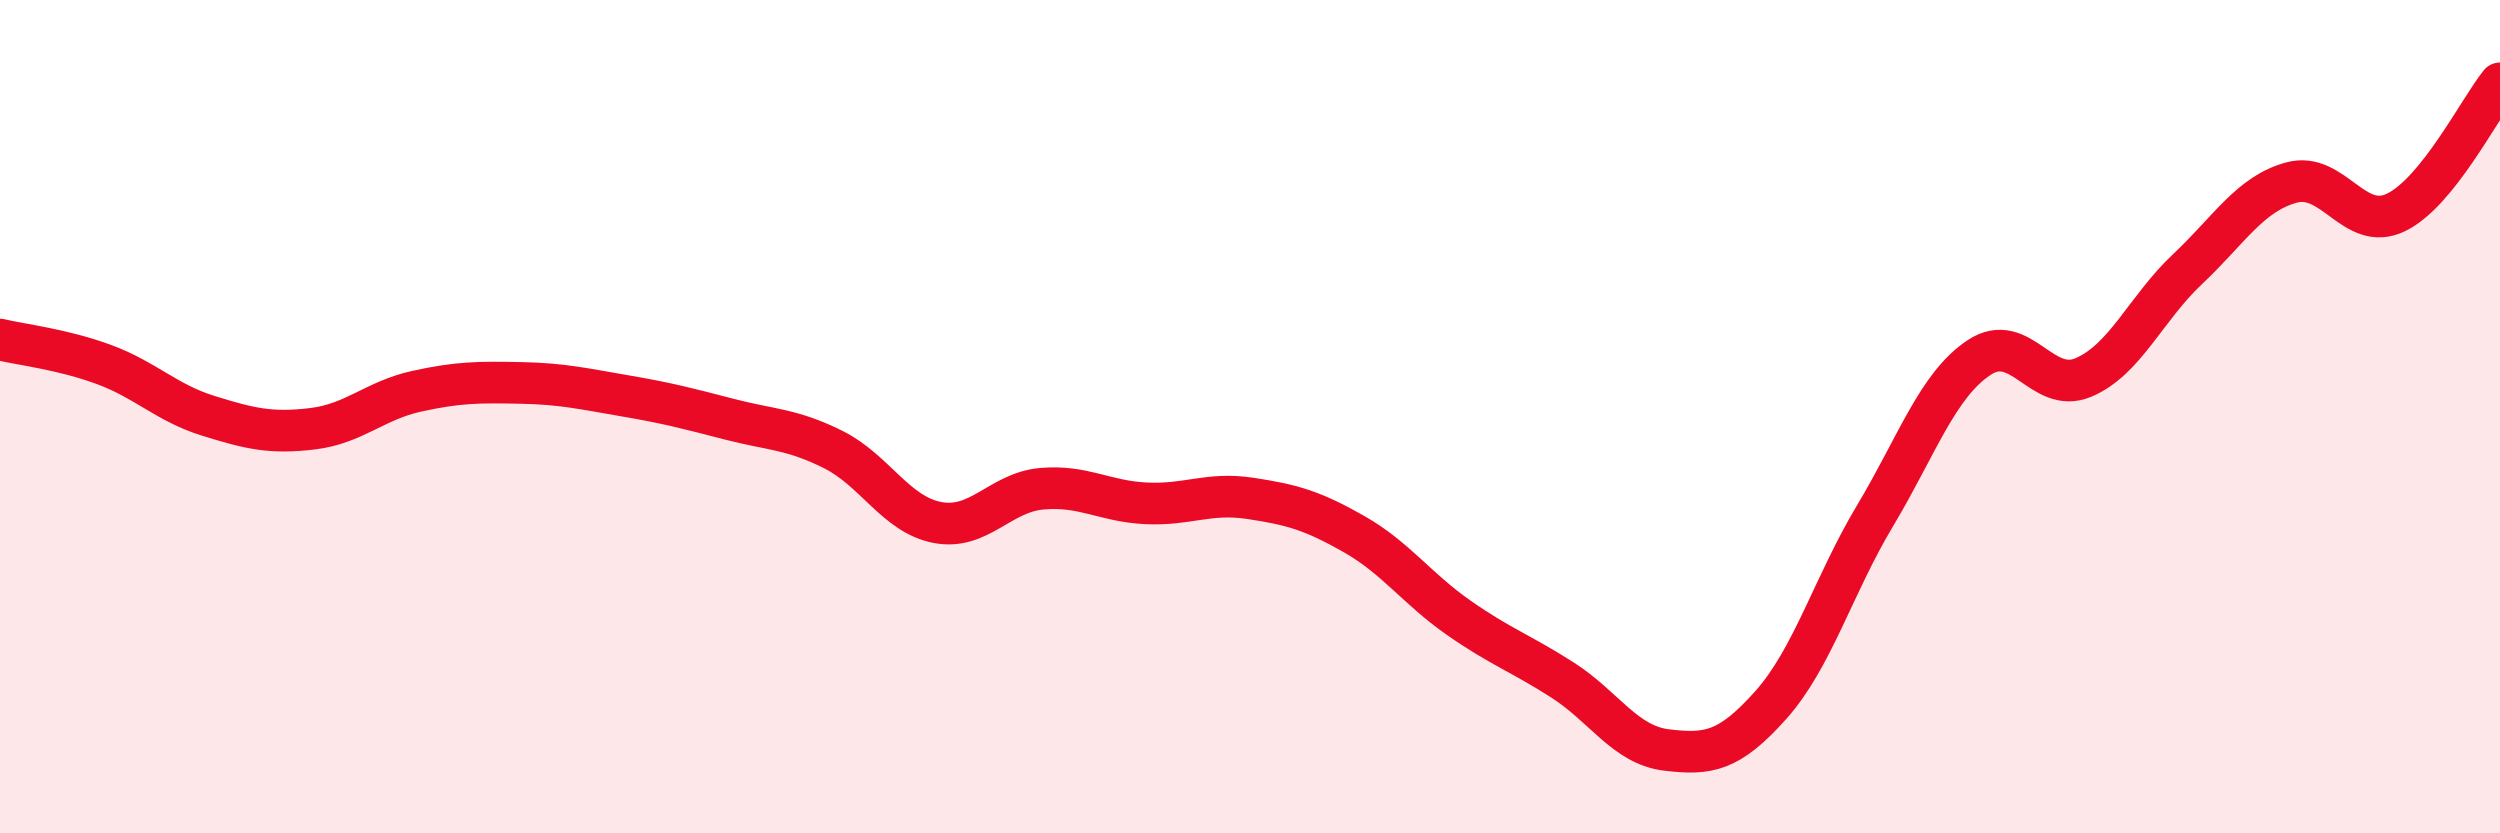
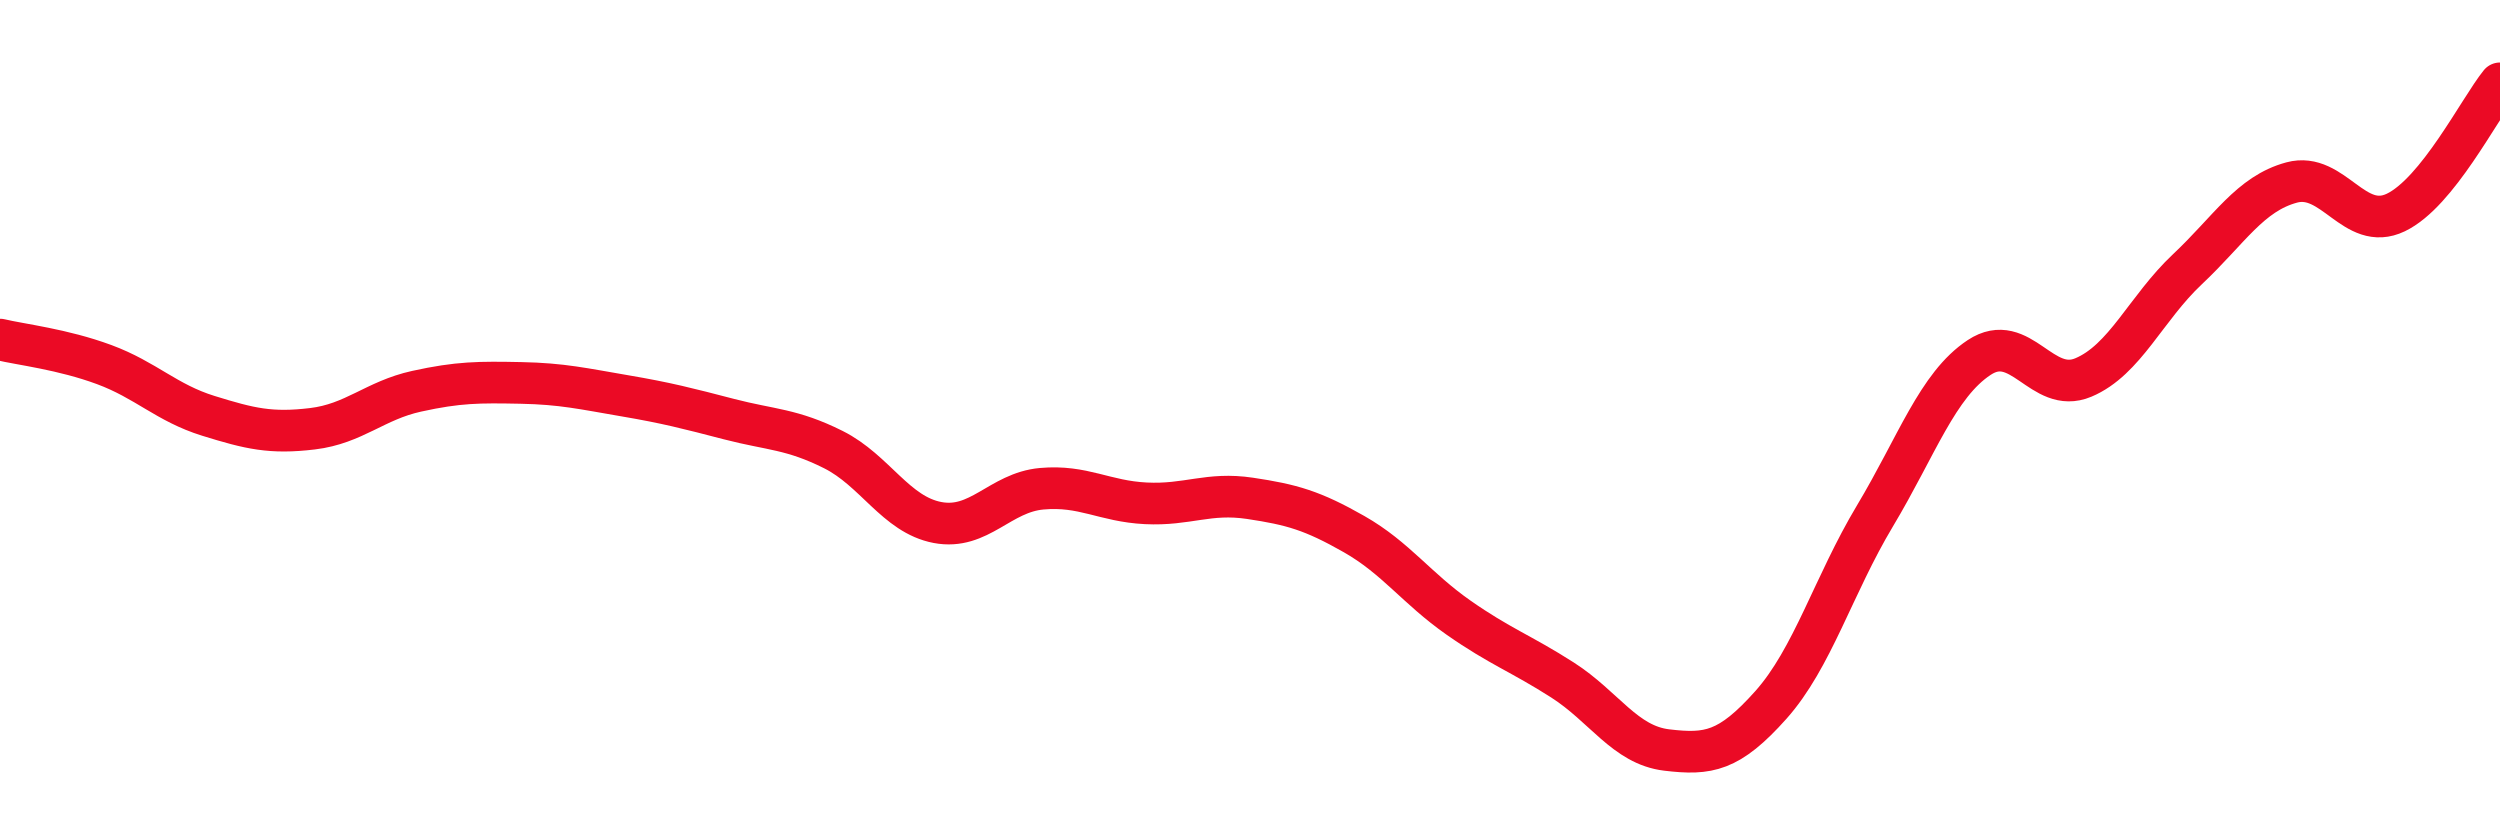
<svg xmlns="http://www.w3.org/2000/svg" width="60" height="20" viewBox="0 0 60 20">
-   <path d="M 0,8.15 C 0.5,8.27 1.5,8.38 2.5,8.75 C 3.5,9.12 4,9.67 5,9.98 C 6,10.29 6.5,10.41 7.5,10.29 C 8.5,10.17 9,9.61 10,9.39 C 11,9.17 11.5,9.17 12.5,9.19 C 13.5,9.21 14,9.33 15,9.5 C 16,9.67 16.5,9.8 17.5,10.06 C 18.5,10.32 19,10.29 20,10.79 C 21,11.29 21.5,12.35 22.5,12.54 C 23.5,12.73 24,11.82 25,11.73 C 26,11.64 26.5,12.03 27.5,12.08 C 28.5,12.13 29,11.81 30,11.96 C 31,12.11 31.5,12.25 32.5,12.82 C 33.5,13.39 34,14.12 35,14.82 C 36,15.52 36.5,15.68 37.5,16.32 C 38.5,16.96 39,17.88 40,18 C 41,18.12 41.5,18.04 42.5,16.92 C 43.5,15.8 44,14.05 45,12.38 C 46,10.71 46.5,9.24 47.5,8.58 C 48.5,7.92 49,9.48 50,9.06 C 51,8.64 51.5,7.4 52.5,6.46 C 53.5,5.52 54,4.65 55,4.38 C 56,4.11 56.5,5.58 57.5,5.1 C 58.5,4.62 59.5,2.62 60,2L60 20L0 20Z" fill="#EB0A25" opacity="0.1" stroke-linecap="round" stroke-linejoin="round" />
  <path d="M 0,8.15 C 0.5,8.27 1.5,8.38 2.5,8.75 C 3.5,9.12 4,9.67 5,9.98 C 6,10.29 6.5,10.41 7.5,10.29 C 8.5,10.17 9,9.61 10,9.39 C 11,9.17 11.5,9.17 12.5,9.19 C 13.5,9.21 14,9.33 15,9.5 C 16,9.67 16.5,9.8 17.5,10.06 C 18.5,10.32 19,10.29 20,10.79 C 21,11.29 21.5,12.35 22.5,12.54 C 23.5,12.73 24,11.82 25,11.73 C 26,11.64 26.5,12.03 27.5,12.08 C 28.5,12.13 29,11.81 30,11.96 C 31,12.11 31.5,12.25 32.5,12.82 C 33.5,13.39 34,14.12 35,14.82 C 36,15.52 36.5,15.68 37.5,16.32 C 38.5,16.96 39,17.88 40,18 C 41,18.12 41.5,18.04 42.5,16.92 C 43.5,15.8 44,14.05 45,12.38 C 46,10.71 46.5,9.24 47.5,8.58 C 48.5,7.92 49,9.48 50,9.06 C 51,8.64 51.5,7.4 52.5,6.46 C 53.5,5.52 54,4.65 55,4.38 C 56,4.11 56.5,5.58 57.5,5.1 C 58.5,4.62 59.5,2.62 60,2" stroke="#EB0A25" stroke-width="1" fill="none" stroke-linecap="round" stroke-linejoin="round" />
</svg>